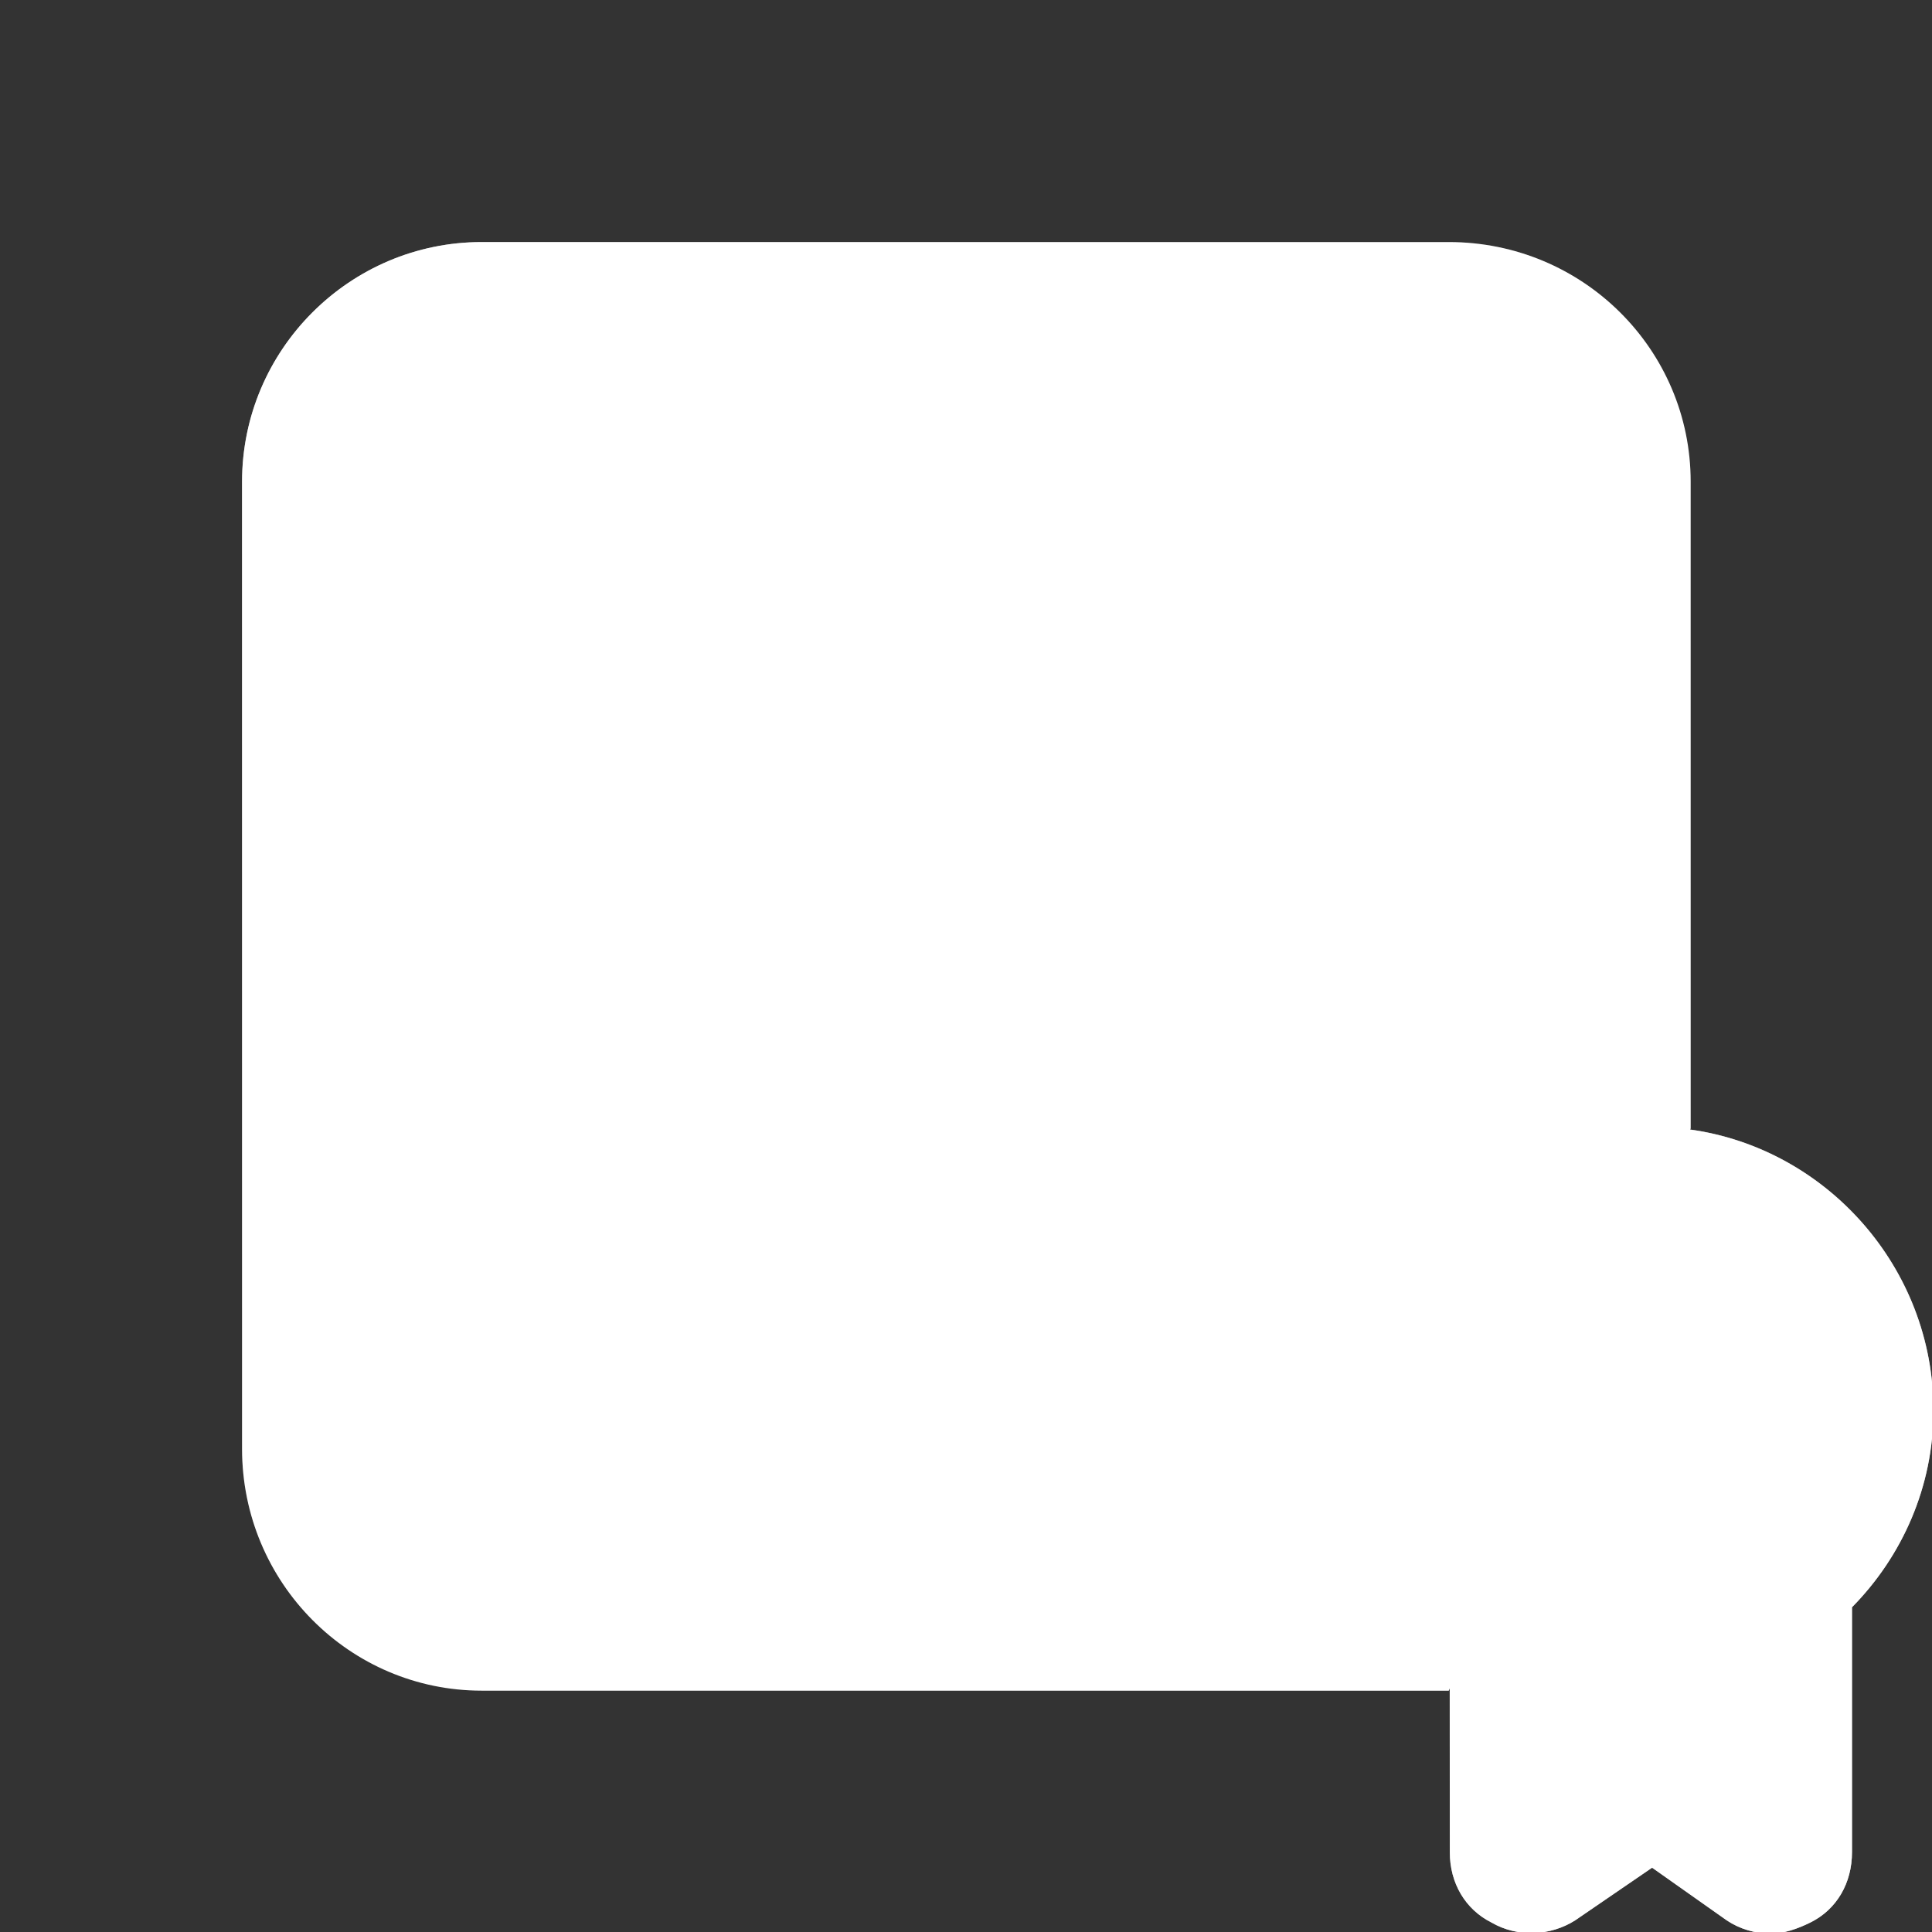
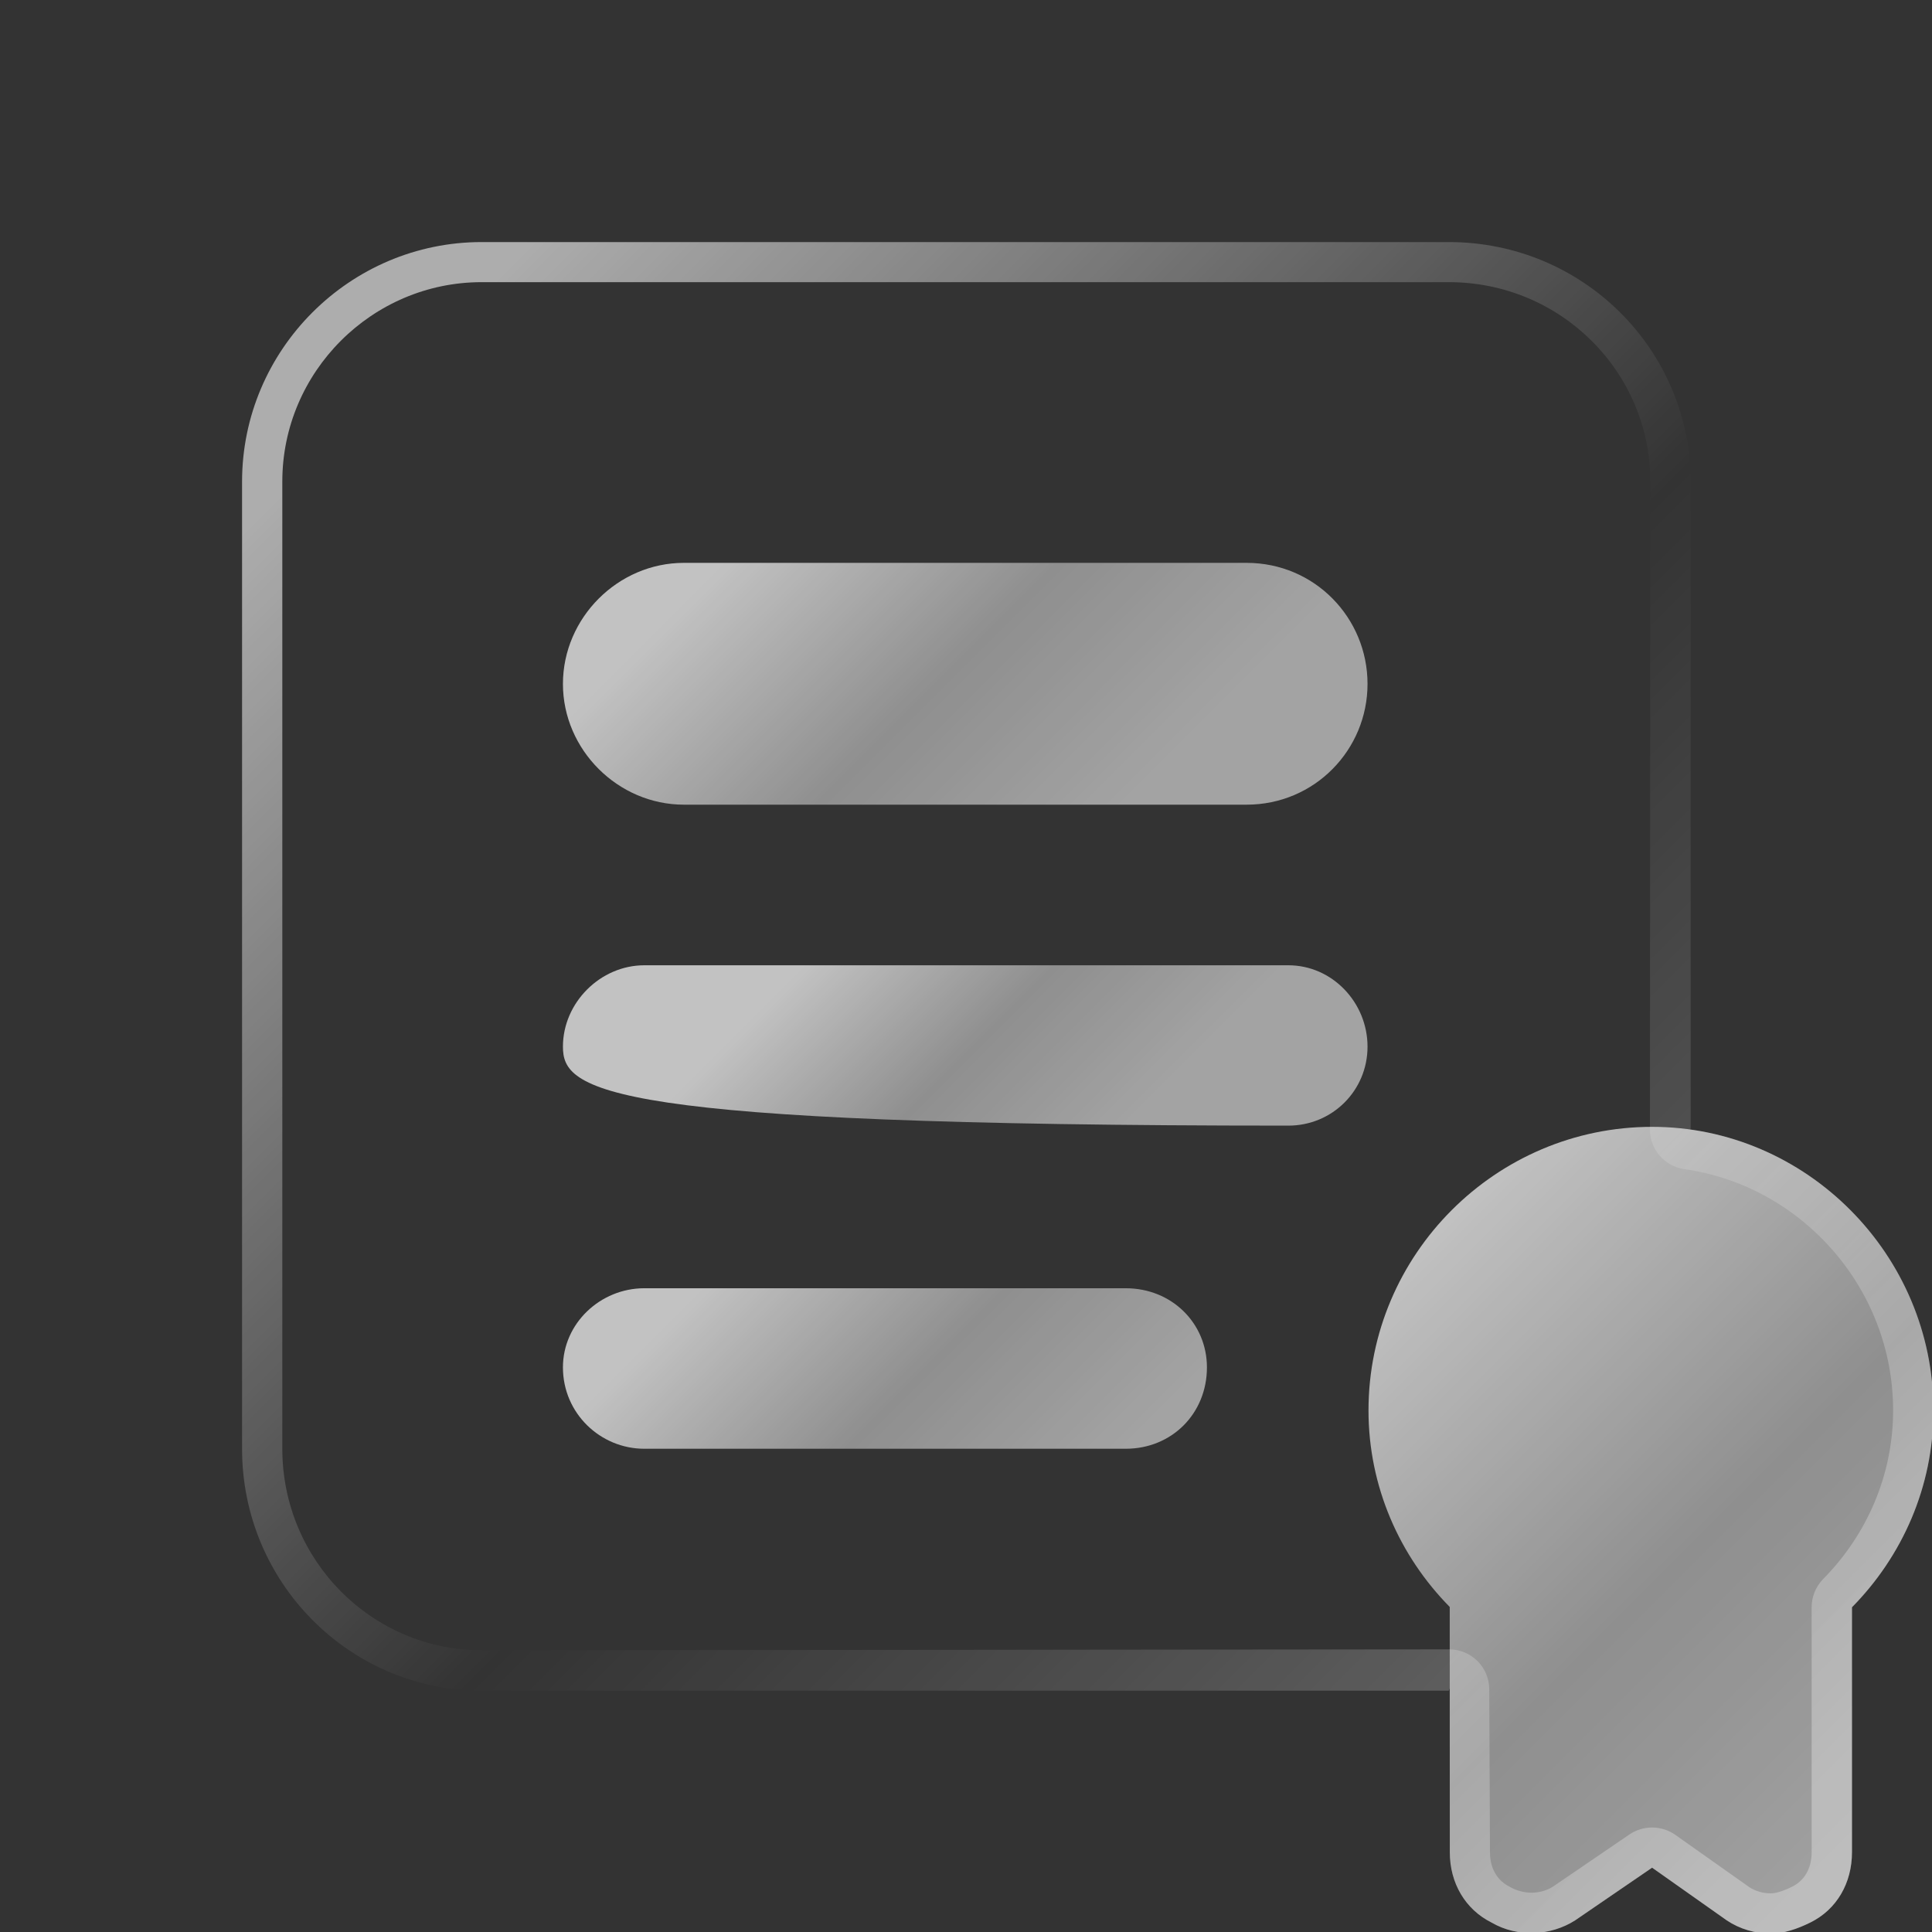
<svg xmlns="http://www.w3.org/2000/svg" width="160" height="160" viewBox="0 0 160 160" fill="none">
  <rect x="0" y="0" width="160" height="160" fill="#333333" stroke="none" />
  <g clip-path="url(#clip0_286_246)">
    <mask id="mask0_286_246" style="mask-type:luminance" maskUnits="userSpaceOnUse" x="-1127" y="-266" width="2641" height="3185">
-       <path d="M1513.33 -265.347H-1126.67V2918.67H1513.33V-265.347Z" fill="url(#paint0_linear_286_246)" />
-     </mask>
+       </mask>
    <g mask="url(#mask0_286_246)">
      <path fill-rule="evenodd" clip-rule="evenodd" d="M143.007 159.04L136.82 154.673L130.44 159.04C128.44 160.313 125.714 160.487 123.527 159.22C121.347 158.133 120.067 155.947 120.067 153.4L120.06 139.827L119.98 140.013H39.887C28.98 140.013 20.047 131.087 20.047 119.987V39.887C20.047 28.96 28.98 20.047 39.887 20.047H119.987C131.1 20.047 140.014 28.96 140.014 39.887V93.46L139.967 93.547C151.247 95.12 160.12 104.967 160.12 116.807C160.12 123.12 157.534 128.887 153.374 133.107V153.393C153.374 155.947 152.114 158.133 149.927 159.213C148.834 159.753 147.734 160.127 146.647 160.127C145.367 160.133 144.087 159.76 143.007 159.04Z" fill="url(#paint1_linear_286_246)" />
    </g>
    <path fill-rule="evenodd" clip-rule="evenodd" d="M143.007 159.04L136.82 154.673L130.44 159.04C128.44 160.313 125.713 160.487 123.527 159.22C121.347 158.133 120.067 155.947 120.067 153.4L120.06 133.08C115.894 128.853 113.333 123.1 113.333 116.807C113.333 103.88 123.887 93.32 136.82 93.32C149.56 93.32 160.12 103.88 160.12 116.807C160.12 123.12 157.533 128.887 153.373 133.107V153.393C153.373 155.947 152.113 158.133 149.927 159.213C148.833 159.753 147.733 160.127 146.647 160.127C145.367 160.133 144.087 159.76 143.007 159.04Z" fill="url(#paint2_linear_286_246)" />
-     <path fill-rule="evenodd" clip-rule="evenodd" d="M106.693 93.22H53.36C49.727 93.22 46.62 90.313 46.62 86.68C46.62 83.033 49.72 79.94 53.36 79.94H106.693C110.34 79.94 113.253 83.033 113.253 86.68C113.253 90.313 110.34 93.22 106.693 93.22Z" fill="url(#paint3_linear_286_246)" />
+     <path fill-rule="evenodd" clip-rule="evenodd" d="M106.693 93.22C49.727 93.22 46.62 90.313 46.62 86.68C46.62 83.033 49.72 79.94 53.36 79.94H106.693C110.34 79.94 113.253 83.033 113.253 86.68C113.253 90.313 110.34 93.22 106.693 93.22Z" fill="url(#paint3_linear_286_246)" />
    <path fill-rule="evenodd" clip-rule="evenodd" d="M93.227 119.98H53.36C49.727 119.98 46.62 117.053 46.62 113.24C46.62 109.593 49.72 106.687 53.36 106.687H93.227C97.047 106.687 99.953 109.593 99.953 113.24C99.953 117.06 97.047 119.98 93.227 119.98Z" fill="url(#paint4_linear_286_246)" />
    <path fill-rule="evenodd" clip-rule="evenodd" d="M103.233 46.613C100.68 46.613 59.187 46.613 56.64 46.613C51.173 46.613 46.62 51.173 46.62 56.64C46.62 62.087 51.173 66.64 56.64 66.64C59.194 66.64 100.687 66.64 103.233 66.64C108.88 66.64 113.253 62.087 113.253 56.64C113.253 51.173 108.88 46.613 103.233 46.613Z" fill="url(#paint5_linear_286_246)" />
    <path fill-rule="evenodd" clip-rule="evenodd" d="M143.007 159.04L136.82 154.673L130.44 159.04C128.44 160.313 125.713 160.487 123.527 159.22C121.347 158.133 120.067 155.947 120.067 153.4L120.06 139.827L119.98 140.013H39.887C28.98 140.013 20.047 131.087 20.047 119.987V39.887C20.047 28.96 28.98 20.047 39.887 20.047H119.987C131.1 20.047 140.013 28.96 140.013 39.887V93.46L139.967 93.547C151.247 95.12 160.12 104.967 160.12 116.807C160.12 123.12 157.533 128.887 153.373 133.107V153.393C153.373 155.947 152.113 158.133 149.927 159.213C148.833 159.753 147.733 160.127 146.647 160.127C145.367 160.133 144.087 159.76 143.007 159.04ZM148.433 156.24C149.373 155.767 150.033 154.807 150.033 153.393V133.107C150.033 132.233 150.373 131.393 150.987 130.767C154.58 127.133 156.78 122.187 156.78 116.8C156.78 106.647 149.153 98.187 139.5 96.827C137.853 96.593 136.627 95.18 136.64 93.52L136.673 39.873C136.673 30.813 129.267 23.367 119.98 23.367H39.887C30.813 23.367 23.38 30.8 23.38 39.873V119.973C23.38 129.26 30.84 136.667 39.88 136.667L120 136.593C121.84 136.587 123.333 138.067 123.333 139.907L123.393 153.393C123.393 154.787 124.04 155.76 125.02 156.253C126.22 156.94 127.613 156.873 128.593 156.253L134.933 151.927C136.08 151.147 137.6 151.153 138.74 151.953L144.88 156.293C145.367 156.613 146.007 156.8 146.64 156.8C146.98 156.8 147.547 156.68 148.433 156.24Z" fill="url(#paint6_linear_286_246)" />
  </g>
  <defs>
    <linearGradient id="paint0_linear_286_246" x1="-536.567" y1="596.753" x2="-433.34" y2="699.98" gradientUnits="userSpaceOnUse">
      <stop stop-color="#999999" />
      <stop offset="1" stop-color="#4C4C4C" />
    </linearGradient>
    <linearGradient id="paint1_linear_286_246" x1="29.873" y1="29.873" x2="133.34" y2="133.333" gradientUnits="userSpaceOnUse">
      <stop stop-color="white" />
      <stop offset="1" stop-color="white" />
    </linearGradient>
    <linearGradient id="paint2_linear_286_246" x1="114.213" y1="105.78" x2="160.88" y2="152.447" gradientUnits="userSpaceOnUse">
      <stop stop-color="white" stop-opacity="0.7" />
      <stop offset="0.519" stop-color="white" stop-opacity="0.45" />
      <stop offset="1" stop-color="white" stop-opacity="0.55" />
    </linearGradient>
    <linearGradient id="paint3_linear_286_246" x1="70.013" y1="76.653" x2="89.96" y2="96.6" gradientUnits="userSpaceOnUse">
      <stop stop-color="white" stop-opacity="0.7" />
      <stop offset="0.519" stop-color="white" stop-opacity="0.45" />
      <stop offset="1" stop-color="white" stop-opacity="0.55" />
    </linearGradient>
    <linearGradient id="paint4_linear_286_246" x1="62.487" y1="102.48" x2="86.667" y2="126.66" gradientUnits="userSpaceOnUse">
      <stop stop-color="white" stop-opacity="0.7" />
      <stop offset="0.519" stop-color="white" stop-opacity="0.45" />
      <stop offset="1" stop-color="white" stop-opacity="0.55" />
    </linearGradient>
    <linearGradient id="paint5_linear_286_246" x1="65" y1="41.66" x2="91.667" y2="68.313" gradientUnits="userSpaceOnUse">
      <stop stop-color="white" stop-opacity="0.7" />
      <stop offset="0.519" stop-color="white" stop-opacity="0.45" />
      <stop offset="1" stop-color="white" stop-opacity="0.55" />
    </linearGradient>
    <linearGradient id="paint6_linear_286_246" x1="31.667" y1="31.667" x2="148.433" y2="148.447" gradientUnits="userSpaceOnUse">
      <stop stop-color="white" stop-opacity="0.6" />
      <stop offset="0.493" stop-color="white" stop-opacity="0" />
      <stop offset="0.997" stop-color="white" stop-opacity="0.3" />
    </linearGradient>
    <clipPath id="clip0_286_246">
      <rect width="160" height="160" fill="white" />
    </clipPath>
  </defs>
</svg>